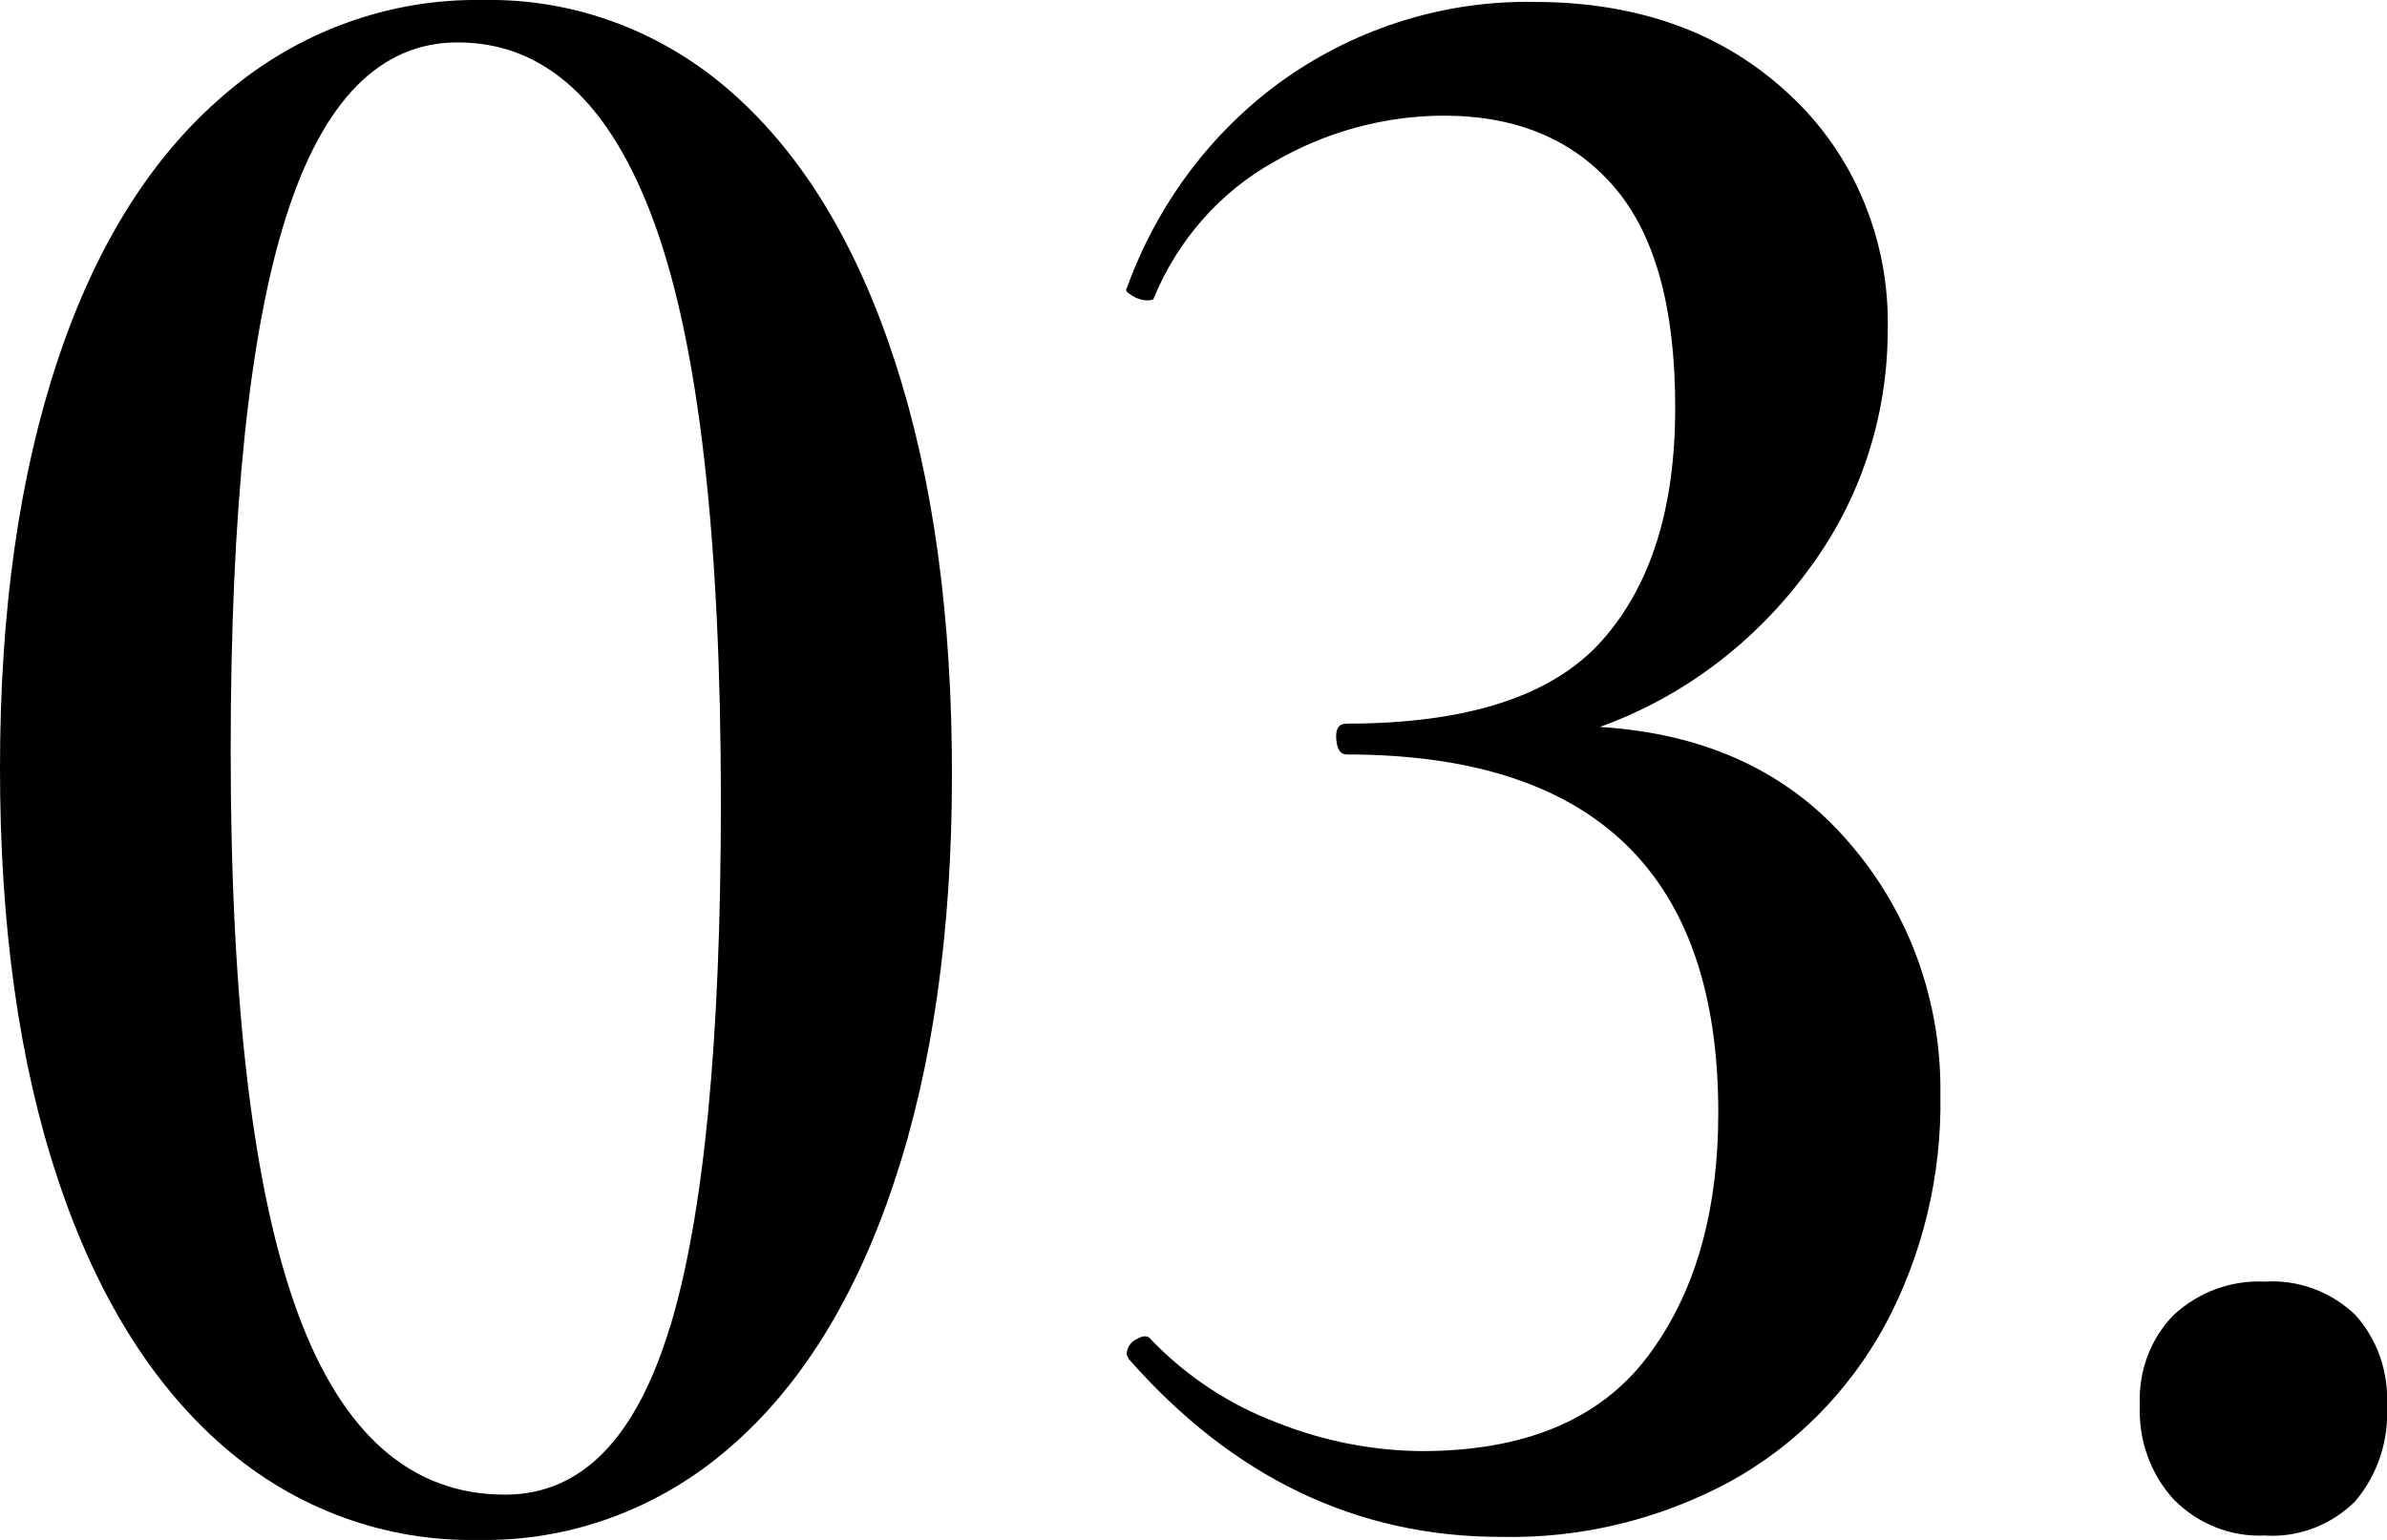
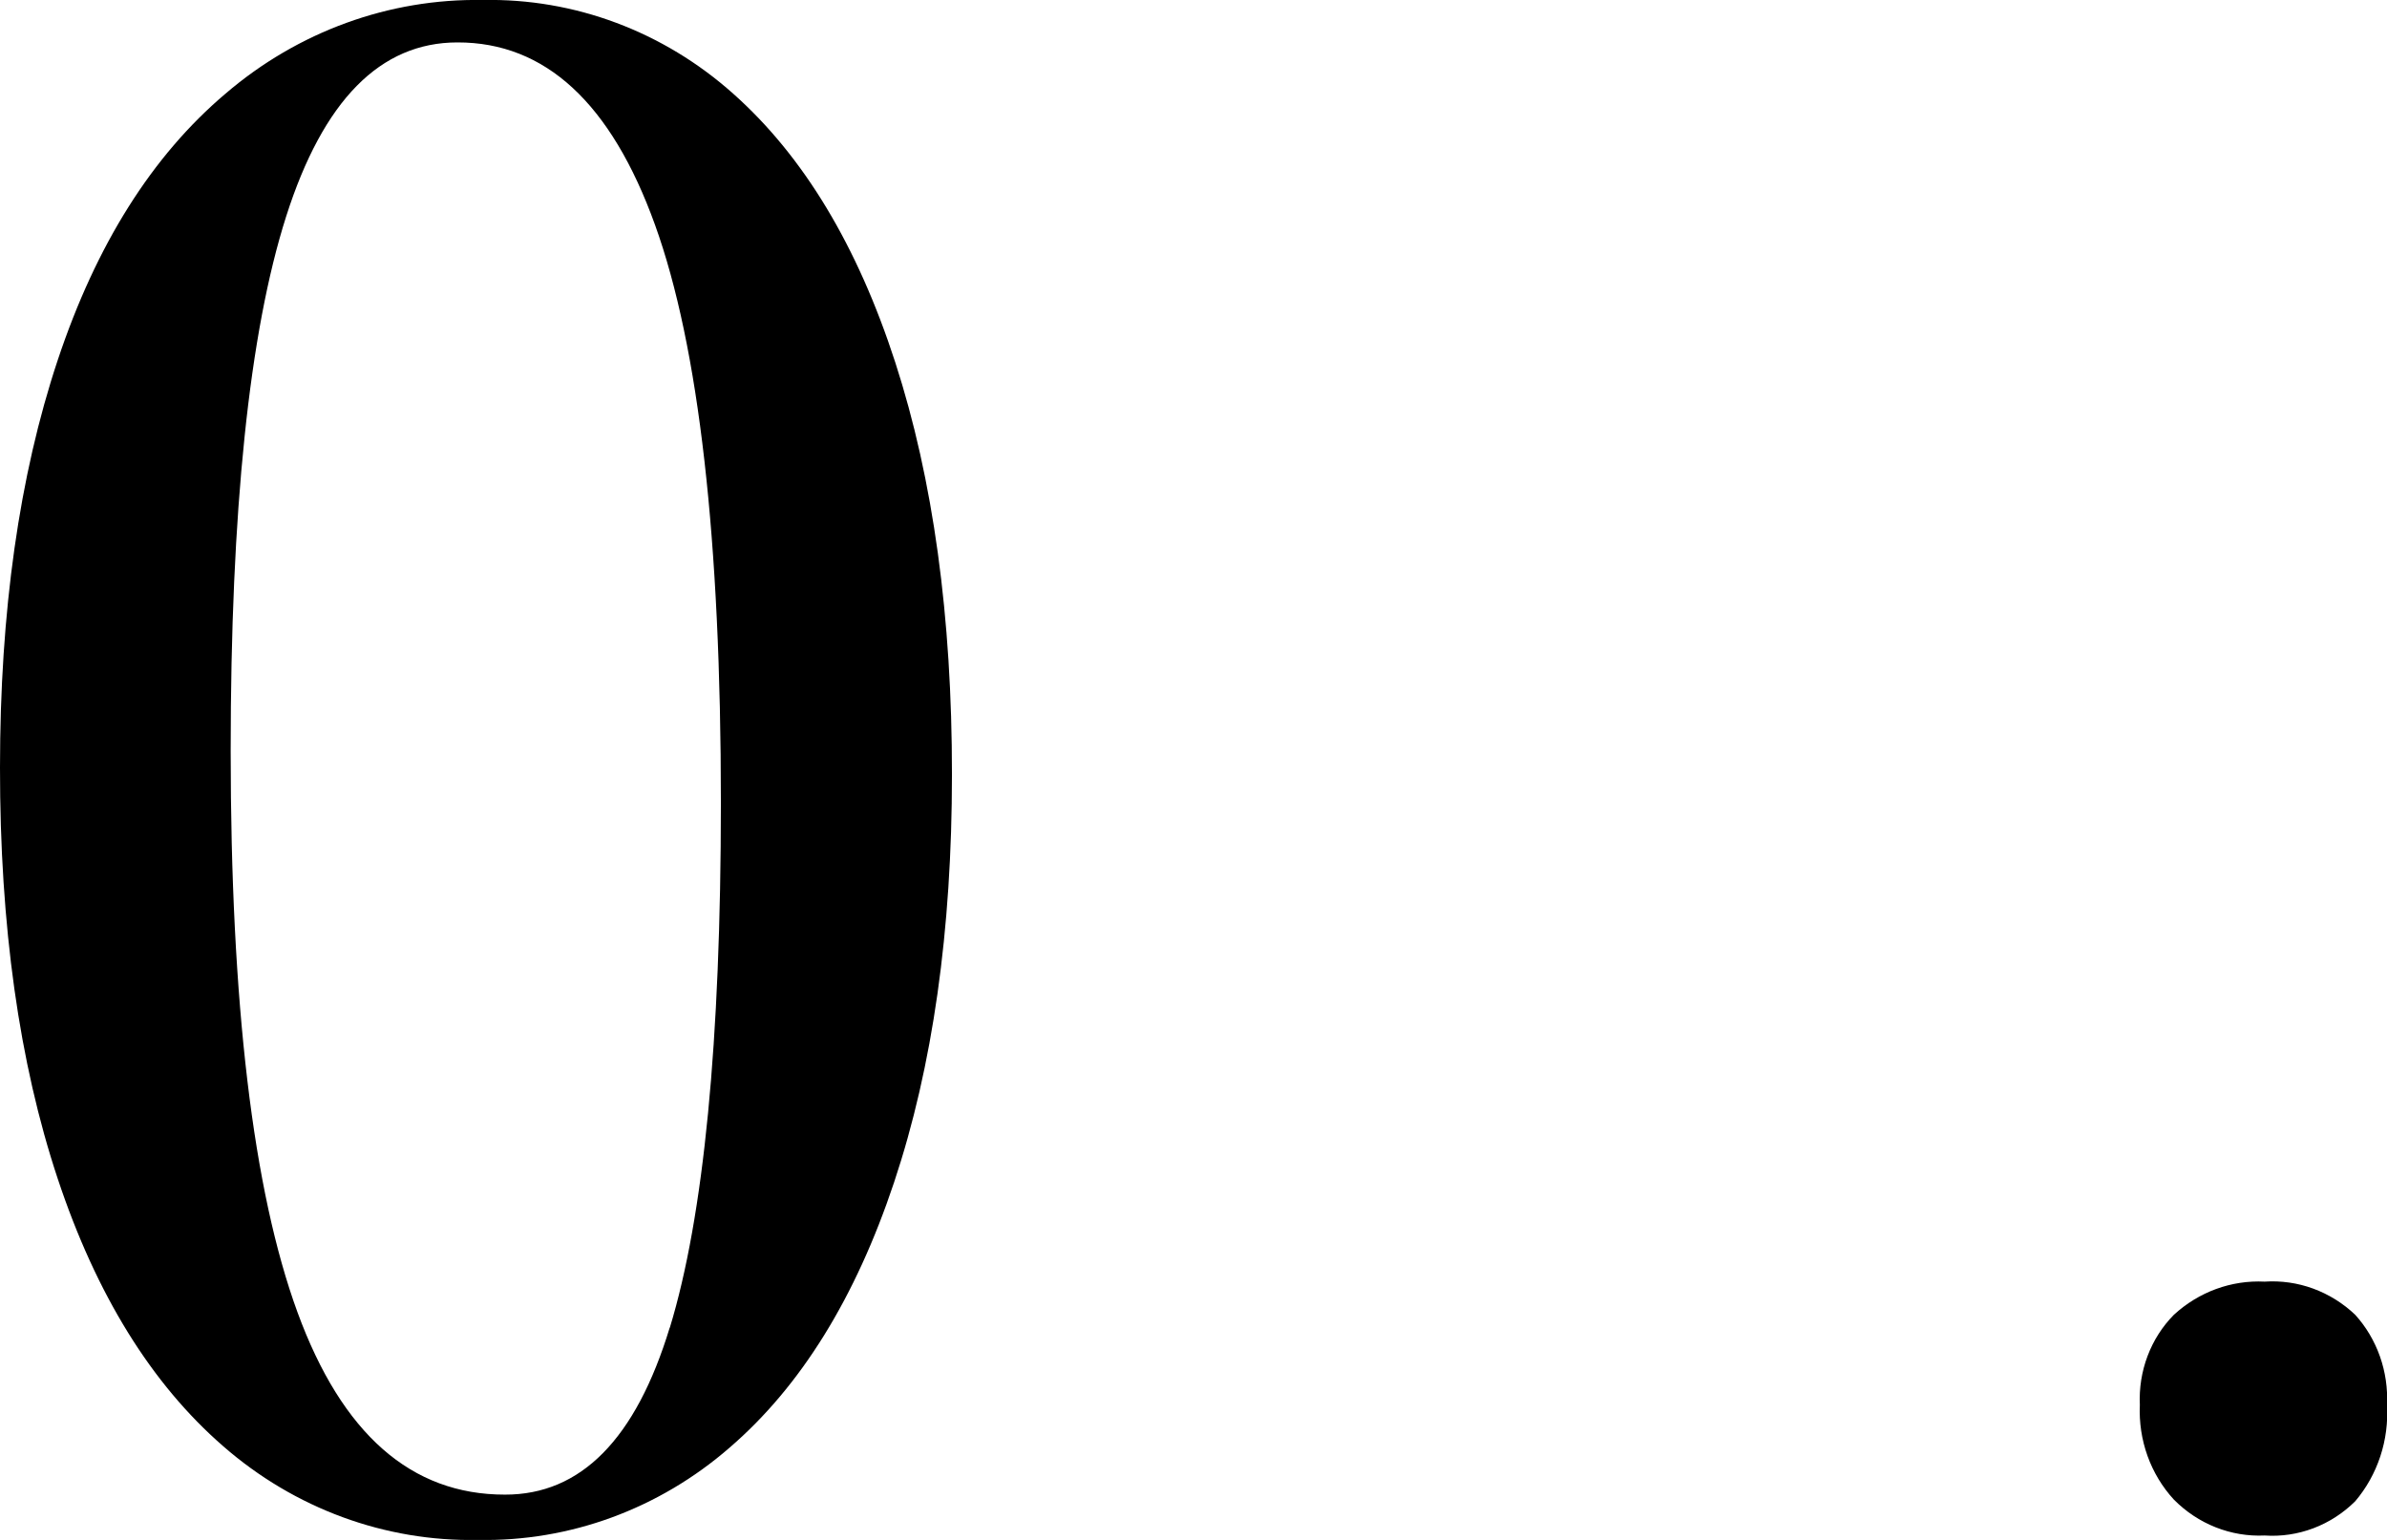
<svg xmlns="http://www.w3.org/2000/svg" width="155" height="100" viewBox="0 0 155 100" fill="none">
  <g clip-path="url(#clip0_560_19)">
    <path d="M14.5 93.921C9.835 89.868 6.251 84.075 3.747 76.541C1.243 69.007 -0.006 60.108 1.94421e-05 49.844C1.94421e-05 39.712 1.249 30.893 3.747 23.389C6.245 15.885 9.878 10.116 14.645 6.08C19.349 2.049 25.27 -0.106 31.352 0.001C37.3 -0.12 43.083 2.043 47.606 6.08C52.169 10.133 55.679 15.954 58.137 23.541C60.595 31.129 61.821 40.052 61.815 50.309C61.815 60.442 60.563 69.263 58.06 76.773C55.556 84.283 51.998 90.026 47.384 94.002C42.804 97.988 37.004 100.117 31.044 100.001C25.009 100.123 19.134 97.964 14.5 93.921ZM43.491 86.233C45.699 79.003 46.805 67.642 46.811 52.151C46.811 35.027 45.385 22.51 42.533 14.601C39.682 6.691 35.404 2.743 29.701 2.755C24.689 2.755 20.982 6.522 18.581 14.056C16.18 21.589 14.979 33.155 14.979 48.754C14.979 65.157 16.425 77.31 19.316 85.213C22.208 93.117 26.699 97.066 32.79 97.059C37.717 97.071 41.284 93.454 43.491 86.206V86.233Z" fill="black" />
-     <path d="M120.114 54.77C123.98 59.231 126.083 65.059 126 71.077C126.095 76.325 124.849 81.503 122.39 86.08C120.025 90.396 116.528 93.917 112.313 96.227C107.719 98.694 102.608 99.923 97.445 99.803C88.12 99.803 80.073 95.956 73.304 88.261L73.159 87.957C73.165 87.742 73.231 87.533 73.347 87.356C73.464 87.178 73.627 87.039 73.817 86.956C74.262 86.696 74.579 86.723 74.775 87.027C77.092 89.416 79.88 91.247 82.945 92.392C85.933 93.58 89.099 94.203 92.295 94.233C98.968 94.233 103.849 92.207 106.94 88.154C110.031 84.101 111.577 78.796 111.577 72.24C111.577 56.743 103.53 48.994 87.436 48.994C87.043 48.994 86.82 48.663 86.769 47.993C86.717 47.322 86.94 46.992 87.436 46.992C95.278 46.992 100.798 45.203 103.998 41.627C107.197 38.051 108.791 32.985 108.78 26.428C108.78 19.961 107.454 15.193 104.802 12.123C102.15 9.054 98.471 7.516 93.766 7.51C89.901 7.519 86.101 8.553 82.722 10.514C79.239 12.453 76.488 15.57 74.921 19.356C74.921 19.464 74.775 19.508 74.476 19.508C74.139 19.496 73.812 19.391 73.526 19.204C73.176 18.999 73.056 18.847 73.159 18.739C75.153 13.202 78.739 8.445 83.424 5.123C88.208 1.769 93.858 0.025 99.618 0.125C106.387 0.125 111.908 2.125 116.179 6.124C118.262 8.04 119.915 10.412 121.021 13.072C122.126 15.731 122.658 18.613 122.578 21.511C122.564 27.085 120.78 32.497 117.505 36.898C114.046 41.671 109.305 45.259 103.886 47.206C110.781 47.635 116.191 50.156 120.114 54.77Z" fill="black" />
    <path d="M141.159 97.381C140.41 96.566 139.828 95.601 139.448 94.543C139.069 93.485 138.9 92.358 138.951 91.23C138.901 90.147 139.071 89.066 139.452 88.058C139.832 87.049 140.414 86.137 141.159 85.383C142.781 83.891 144.895 83.119 147.053 83.228C148.122 83.156 149.194 83.31 150.205 83.68C151.216 84.051 152.145 84.629 152.938 85.383C153.642 86.161 154.187 87.081 154.542 88.086C154.896 89.091 155.052 90.16 155 91.23C155.067 92.363 154.92 93.5 154.566 94.574C154.212 95.648 153.659 96.638 152.938 97.488C152.157 98.263 151.231 98.861 150.218 99.244C149.205 99.627 148.127 99.787 147.053 99.714C145.97 99.764 144.889 99.583 143.876 99.182C142.862 98.781 141.938 98.168 141.159 97.381Z" fill="black" />
  </g>
  <defs>
    <clipPath id="clip0_560_19">
      <rect width="155" height="100" fill="white" />
    </clipPath>
  </defs>
</svg>